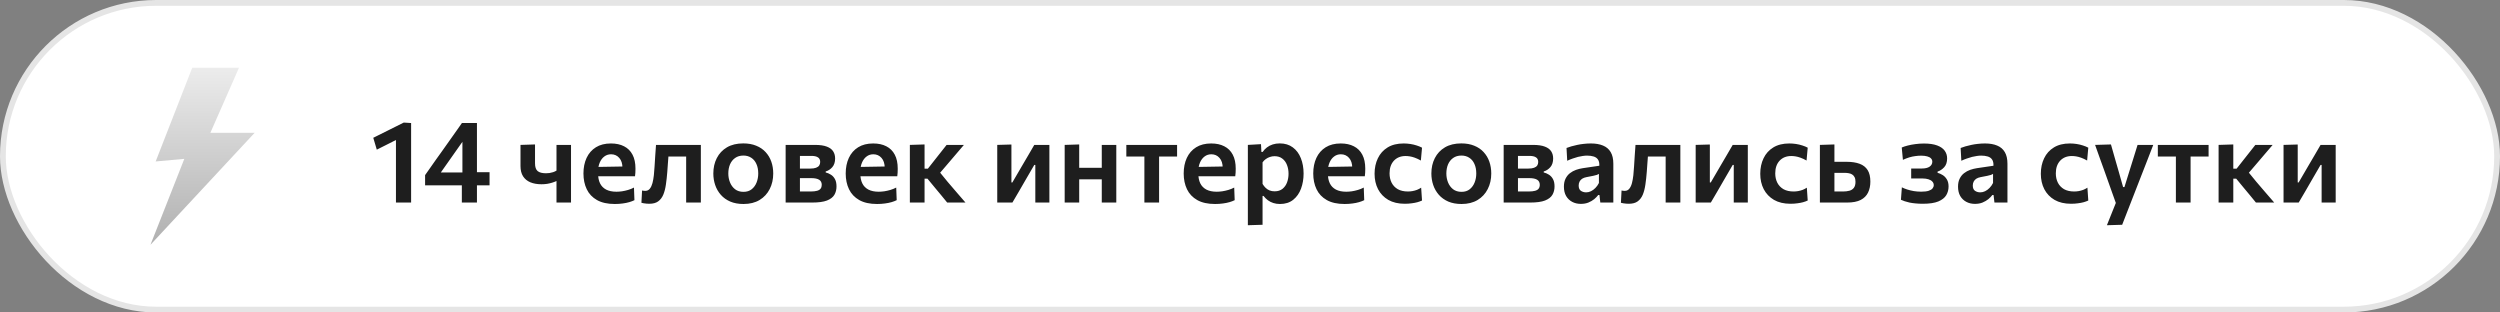
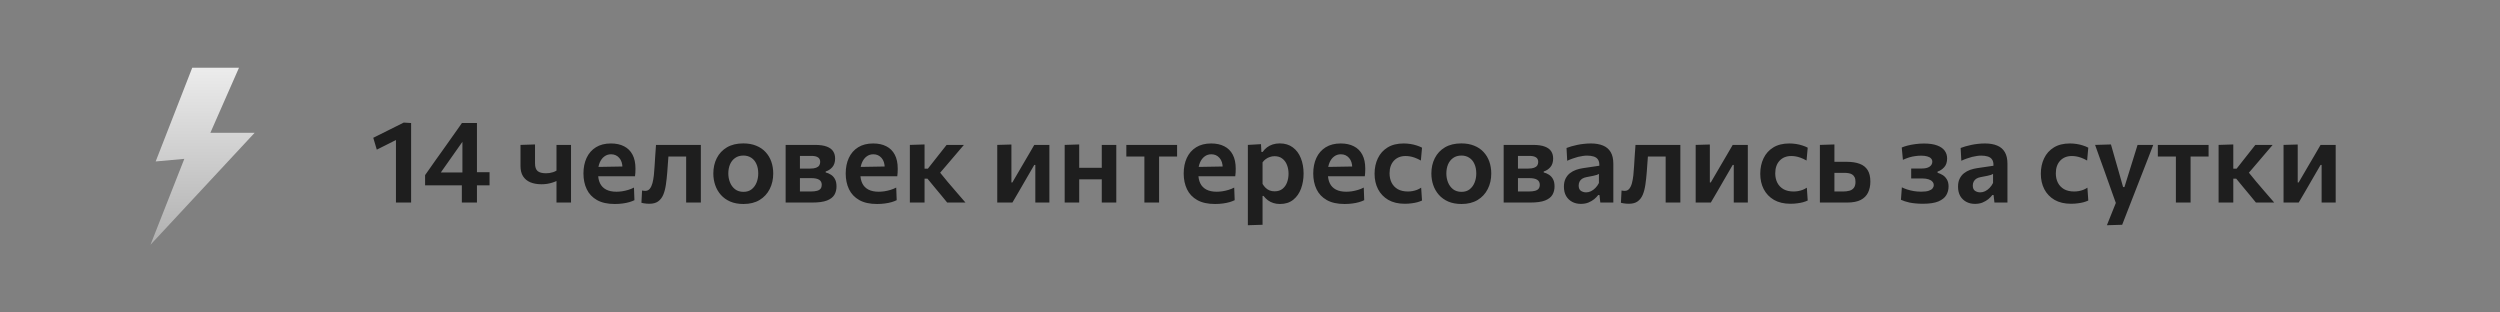
<svg xmlns="http://www.w3.org/2000/svg" width="216" height="27" viewBox="0 0 216 27" fill="none">
  <rect x="0" y="0" width="216" height="27" fill="#808080" stroke="none" />
-   <rect x="0.25" y="0.25" width="215.5" height="26.5" rx="13.25" fill="white" />
-   <rect x="0.25" y="0.25" width="215.5" height="26.5" rx="13.25" stroke="#E5E5E5" stroke-width="0.5" />
  <path d="M16.61 5.85L13.45 13.95L15.925 13.725L13 21.15L22 11.475H18.175L20.65 5.85L16.61 5.85Z" fill="url(#paint0_linear_58_346)" />
  <path d="M32.555 12.93L32.25 11.905C32.69 11.685 33.128 11.467 33.565 11.25C34.005 11.03 34.445 10.81 34.885 10.59L34.84 11.775C34.46 11.968 34.08 12.162 33.7 12.355C33.32 12.545 32.938 12.737 32.555 12.93ZM34.21 17.5C34.21 17.14 34.21 16.792 34.21 16.455C34.21 16.118 34.21 15.743 34.21 15.33L34.21 13.265C34.21 12.918 34.21 12.572 34.21 12.225C34.21 11.878 34.21 11.53 34.21 11.18L34.885 10.59L35.52 10.63C35.52 11.017 35.52 11.41 35.52 11.81C35.52 12.207 35.52 12.61 35.52 13.02L35.52 15.33C35.52 15.743 35.52 16.118 35.52 16.455C35.52 16.792 35.52 17.14 35.52 17.5L34.21 17.5ZM39.903 17.5C39.903 17.17 39.903 16.857 39.903 16.56C39.903 16.263 39.903 15.918 39.903 15.525L39.953 15.325L39.953 13.29C39.953 12.943 39.953 12.598 39.953 12.255C39.953 11.908 39.953 11.56 39.953 11.21L40.898 10.91C40.718 11.17 40.542 11.423 40.368 11.67C40.198 11.913 40.025 12.157 39.848 12.4L38.718 14.005C38.565 14.222 38.413 14.437 38.263 14.65C38.117 14.86 37.967 15.075 37.813 15.295L37.773 14.9L40.233 14.9L40.388 14.88C40.578 14.88 40.788 14.88 41.018 14.88C41.248 14.88 41.475 14.88 41.698 14.88C41.925 14.88 42.125 14.88 42.298 14.88L42.298 16.01C42.125 16.01 41.925 16.01 41.698 16.01C41.475 16.01 41.248 16.01 41.018 16.01C40.788 16.01 40.578 16.01 40.388 16.01L36.728 16.01L36.728 15.13C36.865 14.937 37.015 14.723 37.178 14.49C37.342 14.257 37.507 14.022 37.673 13.785C37.843 13.548 38 13.33 38.143 13.13L38.993 11.93C39.147 11.713 39.3 11.497 39.453 11.28C39.607 11.063 39.76 10.845 39.913 10.625L41.208 10.625C41.208 11.038 41.208 11.445 41.208 11.845C41.208 12.242 41.208 12.638 41.208 13.035L41.208 15.525C41.208 15.918 41.208 16.263 41.208 16.56C41.208 16.857 41.208 17.17 41.208 17.5L39.903 17.5ZM48.081 17.5C48.081 17.207 48.081 16.9 48.081 16.58C48.081 16.26 48.081 15.947 48.081 15.64C47.965 15.693 47.838 15.742 47.701 15.785C47.568 15.825 47.425 15.858 47.271 15.885C47.121 15.908 46.958 15.92 46.781 15.92C46.414 15.92 46.094 15.863 45.821 15.75C45.551 15.637 45.341 15.463 45.191 15.23C45.044 14.997 44.971 14.702 44.971 14.345C44.971 14.095 44.971 13.87 44.971 13.67C44.971 13.467 44.971 13.272 44.971 13.085C44.971 12.898 44.971 12.71 44.971 12.52L46.226 12.48C46.226 12.733 46.226 12.99 46.226 13.25C46.226 13.507 46.226 13.793 46.226 14.11C46.226 14.43 46.301 14.653 46.451 14.78C46.601 14.907 46.843 14.97 47.176 14.97C47.273 14.97 47.373 14.963 47.476 14.95C47.583 14.933 47.688 14.908 47.791 14.875C47.898 14.838 47.995 14.793 48.081 14.74L48.081 14.515C48.081 14.242 48.081 13.995 48.081 13.775C48.081 13.555 48.081 13.345 48.081 13.145C48.081 12.942 48.081 12.733 48.081 12.52L49.336 12.52C49.336 12.76 49.336 12.997 49.336 13.23C49.336 13.46 49.336 13.705 49.336 13.965C49.336 14.222 49.336 14.51 49.336 14.83L49.336 15.33C49.336 15.743 49.336 16.118 49.336 16.455C49.336 16.792 49.336 17.14 49.336 17.5L48.081 17.5ZM53.12 17.625C52.493 17.625 51.98 17.512 51.58 17.285C51.18 17.058 50.885 16.747 50.695 16.35C50.505 15.953 50.41 15.5 50.41 14.99C50.41 14.483 50.5 14.035 50.68 13.645C50.864 13.252 51.132 12.945 51.485 12.725C51.839 12.505 52.272 12.395 52.785 12.395C53.228 12.395 53.607 12.477 53.92 12.64C54.237 12.8 54.48 13.042 54.65 13.365C54.82 13.685 54.905 14.088 54.905 14.575C54.905 14.705 54.902 14.822 54.895 14.925C54.892 15.028 54.882 15.13 54.865 15.23L53.76 14.785C53.767 14.738 53.772 14.692 53.775 14.645C53.779 14.595 53.78 14.548 53.78 14.505C53.78 14.138 53.688 13.852 53.505 13.645C53.322 13.435 53.085 13.33 52.795 13.33C52.575 13.33 52.382 13.393 52.215 13.52C52.048 13.643 51.917 13.817 51.82 14.04C51.724 14.263 51.675 14.522 51.675 14.815L51.675 15.01C51.675 15.333 51.732 15.612 51.845 15.845C51.959 16.075 52.133 16.253 52.37 16.38C52.607 16.503 52.905 16.565 53.265 16.565C53.405 16.565 53.562 16.553 53.735 16.53C53.912 16.503 54.09 16.463 54.27 16.41C54.45 16.357 54.618 16.288 54.775 16.205L54.815 17.295C54.688 17.358 54.54 17.415 54.37 17.465C54.2 17.515 54.01 17.553 53.8 17.58C53.59 17.61 53.364 17.625 53.12 17.625ZM50.91 15.23L50.91 14.435L54.115 14.38L54.865 14.665L54.865 15.23L50.91 15.23ZM56.104 17.605C56.034 17.605 55.955 17.602 55.869 17.595C55.785 17.588 55.704 17.578 55.624 17.565C55.547 17.555 55.479 17.54 55.419 17.52L55.474 16.46C55.527 16.47 55.579 16.478 55.629 16.485C55.682 16.488 55.724 16.49 55.754 16.49C55.917 16.49 56.047 16.428 56.144 16.305C56.244 16.182 56.32 16.018 56.374 15.815C56.427 15.608 56.467 15.382 56.494 15.135C56.52 14.885 56.54 14.635 56.554 14.385C56.574 14.065 56.594 13.748 56.614 13.435C56.637 13.118 56.659 12.813 56.679 12.52L60.554 12.52C60.554 12.76 60.554 12.997 60.554 13.23C60.554 13.46 60.554 13.705 60.554 13.965C60.554 14.222 60.554 14.51 60.554 14.83L60.554 15.33C60.554 15.743 60.554 16.118 60.554 16.455C60.554 16.792 60.554 17.14 60.554 17.5L59.284 17.5C59.284 17.14 59.284 16.792 59.284 16.455C59.284 16.118 59.284 15.743 59.284 15.33L59.284 14.83C59.284 14.537 59.284 14.273 59.284 14.04C59.284 13.807 59.284 13.585 59.284 13.375C59.284 13.165 59.284 12.947 59.284 12.72L60.039 13.525L57.194 13.525L57.809 12.72C57.792 12.94 57.775 13.173 57.759 13.42C57.742 13.663 57.724 13.907 57.704 14.15C57.687 14.39 57.67 14.623 57.654 14.85C57.624 15.243 57.584 15.608 57.534 15.945C57.487 16.278 57.412 16.57 57.309 16.82C57.205 17.067 57.057 17.26 56.864 17.4C56.674 17.537 56.42 17.605 56.104 17.605ZM64.242 17.625C63.802 17.625 63.419 17.555 63.092 17.415C62.765 17.272 62.494 17.077 62.277 16.83C62.06 16.583 61.899 16.302 61.792 15.985C61.685 15.668 61.632 15.337 61.632 14.99C61.632 14.493 61.732 14.05 61.932 13.66C62.132 13.267 62.424 12.957 62.807 12.73C63.194 12.503 63.664 12.39 64.217 12.39C64.644 12.39 65.017 12.457 65.337 12.59C65.66 12.72 65.93 12.903 66.147 13.14C66.367 13.377 66.532 13.653 66.642 13.97C66.752 14.283 66.807 14.623 66.807 14.99C66.807 15.49 66.705 15.938 66.502 16.335C66.302 16.732 66.01 17.047 65.627 17.28C65.244 17.51 64.782 17.625 64.242 17.625ZM64.237 16.575C64.524 16.575 64.76 16.5 64.947 16.35C65.137 16.197 65.279 16 65.372 15.76C65.465 15.52 65.512 15.263 65.512 14.99C65.512 14.67 65.459 14.395 65.352 14.165C65.249 13.932 65.1 13.753 64.907 13.63C64.714 13.503 64.489 13.44 64.232 13.44C63.949 13.44 63.709 13.51 63.512 13.65C63.319 13.787 63.172 13.972 63.072 14.205C62.975 14.438 62.927 14.7 62.927 14.99C62.927 15.263 62.975 15.52 63.072 15.76C63.169 16 63.314 16.197 63.507 16.35C63.704 16.5 63.947 16.575 64.237 16.575ZM67.879 17.5C67.879 17.137 67.879 16.787 67.879 16.45C67.879 16.11 67.879 15.733 67.879 15.32L67.879 14.82C67.879 14.503 67.879 14.217 67.879 13.96C67.879 13.703 67.879 13.46 67.879 13.23C67.879 12.997 67.879 12.76 67.879 12.52C68.219 12.52 68.617 12.52 69.074 12.52C69.534 12.52 69.982 12.52 70.419 12.52C70.849 12.52 71.19 12.57 71.444 12.67C71.697 12.767 71.879 12.903 71.989 13.08C72.099 13.253 72.154 13.457 72.154 13.69C72.154 14.003 72.074 14.253 71.914 14.44C71.754 14.623 71.562 14.748 71.339 14.815L71.339 14.9C71.495 14.937 71.644 15 71.784 15.09C71.927 15.177 72.044 15.302 72.134 15.465C72.227 15.625 72.274 15.84 72.274 16.11C72.274 16.383 72.212 16.625 72.089 16.835C71.965 17.042 71.752 17.205 71.449 17.325C71.145 17.442 70.719 17.5 70.169 17.5C69.705 17.5 69.28 17.5 68.894 17.5C68.507 17.5 68.169 17.5 67.879 17.5ZM69.114 16.545L70.024 16.545C70.264 16.545 70.454 16.525 70.594 16.485C70.737 16.445 70.84 16.382 70.904 16.295C70.967 16.208 70.999 16.1 70.999 15.97C70.999 15.77 70.924 15.623 70.774 15.53C70.624 15.437 70.397 15.39 70.094 15.39L68.759 15.39L68.759 14.565L70.009 14.565C70.215 14.565 70.38 14.542 70.504 14.495C70.63 14.448 70.722 14.383 70.779 14.3C70.835 14.213 70.864 14.112 70.864 13.995C70.864 13.808 70.799 13.675 70.669 13.595C70.542 13.512 70.357 13.47 70.114 13.47L69.114 13.47C69.114 13.7 69.114 13.92 69.114 14.13C69.114 14.34 69.114 14.57 69.114 14.82L69.114 15.32C69.114 15.547 69.114 15.757 69.114 15.95C69.114 16.143 69.114 16.342 69.114 16.545ZM75.779 17.625C75.152 17.625 74.639 17.512 74.239 17.285C73.839 17.058 73.544 16.747 73.354 16.35C73.164 15.953 73.069 15.5 73.069 14.99C73.069 14.483 73.159 14.035 73.339 13.645C73.522 13.252 73.79 12.945 74.144 12.725C74.497 12.505 74.93 12.395 75.444 12.395C75.887 12.395 76.265 12.477 76.579 12.64C76.895 12.8 77.139 13.042 77.309 13.365C77.479 13.685 77.564 14.088 77.564 14.575C77.564 14.705 77.56 14.822 77.554 14.925C77.55 15.028 77.54 15.13 77.524 15.23L76.419 14.785C76.425 14.738 76.43 14.692 76.434 14.645C76.437 14.595 76.439 14.548 76.439 14.505C76.439 14.138 76.347 13.852 76.164 13.645C75.98 13.435 75.744 13.33 75.454 13.33C75.234 13.33 75.04 13.393 74.874 13.52C74.707 13.643 74.575 13.817 74.479 14.04C74.382 14.263 74.334 14.522 74.334 14.815L74.334 15.01C74.334 15.333 74.39 15.612 74.504 15.845C74.617 16.075 74.792 16.253 75.029 16.38C75.265 16.503 75.564 16.565 75.924 16.565C76.064 16.565 76.22 16.553 76.394 16.53C76.57 16.503 76.749 16.463 76.929 16.41C77.109 16.357 77.277 16.288 77.434 16.205L77.474 17.295C77.347 17.358 77.199 17.415 77.029 17.465C76.859 17.515 76.669 17.553 76.459 17.58C76.249 17.61 76.022 17.625 75.779 17.625ZM73.569 15.23L73.569 14.435L76.774 14.38L77.524 14.665L77.524 15.23L73.569 15.23ZM78.612 17.5C78.612 17.14 78.612 16.792 78.612 16.455C78.612 16.118 78.612 15.743 78.612 15.33L78.612 14.78C78.612 14.46 78.612 14.175 78.612 13.925C78.612 13.675 78.612 13.438 78.612 13.215C78.612 12.992 78.612 12.76 78.612 12.52L79.882 12.48C79.882 12.837 79.882 13.19 79.882 13.54C79.882 13.887 79.882 14.25 79.882 14.63L79.882 15.57C79.882 15.917 79.882 16.243 79.882 16.55C79.882 16.853 79.882 17.17 79.882 17.5L78.612 17.5ZM81.837 17.5C81.667 17.287 81.494 17.075 81.317 16.865C81.144 16.652 80.969 16.442 80.792 16.235L80.132 15.435L79.767 15.435L79.767 14.575L80.167 14.575L80.737 13.85C80.914 13.63 81.089 13.408 81.262 13.185C81.439 12.962 81.614 12.74 81.787 12.52L83.282 12.52C83.029 12.817 82.775 13.113 82.522 13.41C82.269 13.707 82.017 14.002 81.767 14.295L81.017 15.17L80.962 14.595L81.867 15.7C82.127 16 82.385 16.302 82.642 16.605C82.902 16.905 83.16 17.203 83.417 17.5L81.837 17.5ZM86.162 17.5C86.162 17.137 86.162 16.788 86.162 16.455C86.162 16.118 86.162 15.743 86.162 15.33L86.162 14.83C86.162 14.51 86.162 14.222 86.162 13.965C86.162 13.708 86.162 13.463 86.162 13.23C86.162 12.997 86.162 12.76 86.162 12.52L87.387 12.485C87.387 12.708 87.387 12.93 87.387 13.15C87.387 13.37 87.387 13.603 87.387 13.85C87.387 14.093 87.387 14.365 87.387 14.665L87.387 15.765L87.467 15.765L88.292 14.35C88.475 14.043 88.656 13.737 88.832 13.43C89.012 13.12 89.189 12.817 89.362 12.52L90.667 12.52C90.667 12.76 90.667 12.997 90.667 13.23C90.667 13.463 90.667 13.708 90.667 13.965C90.667 14.222 90.667 14.51 90.667 14.83L90.667 15.33C90.667 15.743 90.667 16.118 90.667 16.455C90.667 16.788 90.667 17.137 90.667 17.5L89.452 17.5C89.452 17.147 89.452 16.805 89.452 16.475C89.452 16.142 89.452 15.773 89.452 15.37L89.452 14.25L89.362 14.25L88.552 15.645C88.372 15.958 88.192 16.27 88.012 16.58C87.832 16.89 87.652 17.197 87.472 17.5L86.162 17.5ZM91.988 17.5C91.988 17.14 91.988 16.792 91.988 16.455C91.988 16.118 91.988 15.743 91.988 15.33L91.988 14.83C91.988 14.51 91.988 14.222 91.988 13.965C91.988 13.705 91.988 13.46 91.988 13.23C91.988 12.997 91.988 12.76 91.988 12.52L93.243 12.48C93.243 12.72 93.243 12.96 93.243 13.2C93.243 13.437 93.243 13.687 93.243 13.95C93.243 14.21 93.243 14.503 93.243 14.83L93.243 15.33C93.243 15.743 93.243 16.118 93.243 16.455C93.243 16.792 93.243 17.14 93.243 17.5L91.988 17.5ZM92.748 15.495L92.748 14.5L95.718 14.5L95.718 15.495L92.748 15.495ZM95.193 17.5C95.193 17.14 95.193 16.792 95.193 16.455C95.193 16.118 95.193 15.743 95.193 15.33L95.193 14.83C95.193 14.51 95.193 14.222 95.193 13.965C95.193 13.705 95.193 13.46 95.193 13.23C95.193 12.997 95.193 12.76 95.193 12.52L96.448 12.52C96.448 12.76 96.448 12.997 96.448 13.23C96.448 13.46 96.448 13.705 96.448 13.965C96.448 14.222 96.448 14.51 96.448 14.83L96.448 15.33C96.448 15.743 96.448 16.118 96.448 16.455C96.448 16.792 96.448 17.14 96.448 17.5L95.193 17.5ZM98.875 17.5C98.875 17.14 98.875 16.792 98.875 16.455C98.875 16.118 98.875 15.743 98.875 15.33L98.875 14.83C98.875 14.537 98.875 14.273 98.875 14.04C98.875 13.807 98.875 13.585 98.875 13.375C98.875 13.165 98.875 12.947 98.875 12.72L99.28 13.525L99.065 13.525C98.785 13.525 98.495 13.525 98.195 13.525C97.898 13.525 97.605 13.525 97.315 13.525L97.315 12.52L101.7 12.52L101.7 13.525C101.413 13.525 101.12 13.525 100.82 13.525C100.523 13.525 100.233 13.525 99.95 13.525L99.74 13.525L100.145 12.72C100.145 12.947 100.145 13.165 100.145 13.375C100.145 13.585 100.145 13.807 100.145 14.04C100.145 14.273 100.145 14.537 100.145 14.83L100.145 15.33C100.145 15.743 100.145 16.118 100.145 16.455C100.145 16.792 100.145 17.14 100.145 17.5L98.875 17.5ZM104.981 17.625C104.355 17.625 103.841 17.512 103.441 17.285C103.041 17.058 102.746 16.747 102.556 16.35C102.366 15.953 102.271 15.5 102.271 14.99C102.271 14.483 102.361 14.035 102.541 13.645C102.725 13.252 102.993 12.945 103.346 12.725C103.7 12.505 104.133 12.395 104.646 12.395C105.09 12.395 105.468 12.477 105.781 12.64C106.098 12.8 106.341 13.042 106.511 13.365C106.681 13.685 106.766 14.088 106.766 14.575C106.766 14.705 106.763 14.822 106.756 14.925C106.753 15.028 106.743 15.13 106.726 15.23L105.621 14.785C105.628 14.738 105.633 14.692 105.636 14.645C105.64 14.595 105.641 14.548 105.641 14.505C105.641 14.138 105.55 13.852 105.366 13.645C105.183 13.435 104.946 13.33 104.656 13.33C104.436 13.33 104.243 13.393 104.076 13.52C103.91 13.643 103.778 13.817 103.681 14.04C103.585 14.263 103.536 14.522 103.536 14.815L103.536 15.01C103.536 15.333 103.593 15.612 103.706 15.845C103.82 16.075 103.995 16.253 104.231 16.38C104.468 16.503 104.766 16.565 105.126 16.565C105.266 16.565 105.423 16.553 105.596 16.53C105.773 16.503 105.951 16.463 106.131 16.41C106.311 16.357 106.48 16.288 106.636 16.205L106.676 17.295C106.55 17.358 106.401 17.415 106.231 17.465C106.061 17.515 105.871 17.553 105.661 17.58C105.451 17.61 105.225 17.625 104.981 17.625ZM102.771 15.23L102.771 14.435L105.976 14.38L106.726 14.665L106.726 15.23L102.771 15.23ZM107.815 19.46C107.815 19.1 107.815 18.745 107.815 18.395C107.815 18.045 107.815 17.663 107.815 17.25L107.815 14.83C107.815 14.453 107.815 14.072 107.815 13.685C107.815 13.298 107.815 12.91 107.815 12.52L108.95 12.455L108.985 13.125L109.095 13.125C109.195 12.978 109.317 12.85 109.46 12.74C109.607 12.627 109.773 12.54 109.96 12.48C110.147 12.42 110.352 12.39 110.575 12.39C111.018 12.39 111.393 12.505 111.7 12.735C112.007 12.962 112.238 13.273 112.395 13.67C112.552 14.063 112.63 14.507 112.63 15C112.63 15.463 112.557 15.895 112.41 16.295C112.263 16.695 112.038 17.017 111.735 17.26C111.432 17.503 111.05 17.625 110.59 17.625C110.38 17.625 110.188 17.597 110.015 17.54C109.845 17.487 109.69 17.408 109.55 17.305C109.41 17.202 109.283 17.077 109.17 16.93L109.085 16.93L109.085 17.315C109.085 17.695 109.085 18.05 109.085 18.38C109.085 18.713 109.085 19.06 109.085 19.42L107.815 19.46ZM110.13 16.53C110.407 16.53 110.633 16.458 110.81 16.315C110.99 16.168 111.122 15.98 111.205 15.75C111.288 15.52 111.33 15.273 111.33 15.01C111.33 14.733 111.285 14.482 111.195 14.255C111.108 14.025 110.975 13.842 110.795 13.705C110.618 13.565 110.393 13.495 110.12 13.495C109.983 13.495 109.852 13.517 109.725 13.56C109.598 13.6 109.48 13.66 109.37 13.74C109.26 13.817 109.165 13.912 109.085 14.025L109.085 15.89C109.162 16.02 109.25 16.133 109.35 16.23C109.45 16.327 109.565 16.402 109.695 16.455C109.825 16.505 109.97 16.53 110.13 16.53ZM116.174 17.625C115.547 17.625 115.034 17.512 114.634 17.285C114.234 17.058 113.939 16.747 113.749 16.35C113.559 15.953 113.464 15.5 113.464 14.99C113.464 14.483 113.554 14.035 113.734 13.645C113.917 13.252 114.186 12.945 114.539 12.725C114.892 12.505 115.326 12.395 115.839 12.395C116.282 12.395 116.661 12.477 116.974 12.64C117.291 12.8 117.534 13.042 117.704 13.365C117.874 13.685 117.959 14.088 117.959 14.575C117.959 14.705 117.956 14.822 117.949 14.925C117.946 15.028 117.936 15.13 117.919 15.23L116.814 14.785C116.821 14.738 116.826 14.692 116.829 14.645C116.832 14.595 116.834 14.548 116.834 14.505C116.834 14.138 116.742 13.852 116.559 13.645C116.376 13.435 116.139 13.33 115.849 13.33C115.629 13.33 115.436 13.393 115.269 13.52C115.102 13.643 114.971 13.817 114.874 14.04C114.777 14.263 114.729 14.522 114.729 14.815L114.729 15.01C114.729 15.333 114.786 15.612 114.899 15.845C115.012 16.075 115.187 16.253 115.424 16.38C115.661 16.503 115.959 16.565 116.319 16.565C116.459 16.565 116.616 16.553 116.789 16.53C116.966 16.503 117.144 16.463 117.324 16.41C117.504 16.357 117.672 16.288 117.829 16.205L117.869 17.295C117.742 17.358 117.594 17.415 117.424 17.465C117.254 17.515 117.064 17.553 116.854 17.58C116.644 17.61 116.417 17.625 116.174 17.625ZM113.964 15.23L113.964 14.435L117.169 14.38L117.919 14.665L117.919 15.23L113.964 15.23ZM121.368 17.605C120.811 17.605 120.338 17.493 119.948 17.27C119.561 17.043 119.266 16.735 119.063 16.345C118.863 15.955 118.763 15.512 118.763 15.015C118.763 14.515 118.858 14.068 119.048 13.675C119.238 13.278 119.518 12.967 119.888 12.74C120.261 12.51 120.723 12.395 121.273 12.395C121.469 12.395 121.664 12.41 121.858 12.44C122.051 12.47 122.233 12.513 122.403 12.57C122.576 12.623 122.729 12.687 122.863 12.76L122.763 13.87C122.573 13.763 122.398 13.682 122.238 13.625C122.081 13.568 121.936 13.53 121.803 13.51C121.669 13.49 121.549 13.48 121.443 13.48C121.023 13.48 120.686 13.615 120.433 13.885C120.183 14.155 120.058 14.52 120.058 14.98C120.058 15.283 120.118 15.553 120.238 15.79C120.358 16.023 120.534 16.208 120.768 16.345C121.004 16.478 121.298 16.545 121.648 16.545C121.778 16.545 121.908 16.533 122.038 16.51C122.168 16.487 122.296 16.452 122.423 16.405C122.549 16.355 122.671 16.292 122.788 16.215L122.863 17.325C122.749 17.378 122.618 17.427 122.468 17.47C122.321 17.51 122.156 17.542 121.973 17.565C121.789 17.592 121.588 17.605 121.368 17.605ZM126.28 17.625C125.84 17.625 125.457 17.555 125.13 17.415C124.804 17.272 124.532 17.077 124.315 16.83C124.099 16.583 123.937 16.302 123.83 15.985C123.724 15.668 123.67 15.337 123.67 14.99C123.67 14.493 123.77 14.05 123.97 13.66C124.17 13.267 124.462 12.957 124.845 12.73C125.232 12.503 125.702 12.39 126.255 12.39C126.682 12.39 127.055 12.457 127.375 12.59C127.699 12.72 127.969 12.903 128.185 13.14C128.405 13.377 128.57 13.653 128.68 13.97C128.79 14.283 128.845 14.623 128.845 14.99C128.845 15.49 128.744 15.938 128.54 16.335C128.34 16.732 128.049 17.047 127.665 17.28C127.282 17.51 126.82 17.625 126.28 17.625ZM126.275 16.575C126.562 16.575 126.799 16.5 126.985 16.35C127.175 16.197 127.317 16 127.41 15.76C127.504 15.52 127.55 15.263 127.55 14.99C127.55 14.67 127.497 14.395 127.39 14.165C127.287 13.932 127.139 13.753 126.945 13.63C126.752 13.503 126.527 13.44 126.27 13.44C125.987 13.44 125.747 13.51 125.55 13.65C125.357 13.787 125.21 13.972 125.11 14.205C125.014 14.438 124.965 14.7 124.965 14.99C124.965 15.263 125.014 15.52 125.11 15.76C125.207 16 125.352 16.197 125.545 16.35C125.742 16.5 125.985 16.575 126.275 16.575ZM129.917 17.5C129.917 17.137 129.917 16.787 129.917 16.45C129.917 16.11 129.917 15.733 129.917 15.32L129.917 14.82C129.917 14.503 129.917 14.217 129.917 13.96C129.917 13.703 129.917 13.46 129.917 13.23C129.917 12.997 129.917 12.76 129.917 12.52C130.257 12.52 130.655 12.52 131.112 12.52C131.572 12.52 132.02 12.52 132.457 12.52C132.887 12.52 133.229 12.57 133.482 12.67C133.735 12.767 133.917 12.903 134.027 13.08C134.137 13.253 134.192 13.457 134.192 13.69C134.192 14.003 134.112 14.253 133.952 14.44C133.792 14.623 133.6 14.748 133.377 14.815L133.377 14.9C133.534 14.937 133.682 15 133.822 15.09C133.965 15.177 134.082 15.302 134.172 15.465C134.265 15.625 134.312 15.84 134.312 16.11C134.312 16.383 134.25 16.625 134.127 16.835C134.004 17.042 133.79 17.205 133.487 17.325C133.184 17.442 132.757 17.5 132.207 17.5C131.744 17.5 131.319 17.5 130.932 17.5C130.545 17.5 130.207 17.5 129.917 17.5ZM131.152 16.545L132.062 16.545C132.302 16.545 132.492 16.525 132.632 16.485C132.775 16.445 132.879 16.382 132.942 16.295C133.005 16.208 133.037 16.1 133.037 15.97C133.037 15.77 132.962 15.623 132.812 15.53C132.662 15.437 132.435 15.39 132.132 15.39L130.797 15.39L130.797 14.565L132.047 14.565C132.254 14.565 132.419 14.542 132.542 14.495C132.669 14.448 132.76 14.383 132.817 14.3C132.874 14.213 132.902 14.112 132.902 13.995C132.902 13.808 132.837 13.675 132.707 13.595C132.58 13.512 132.395 13.47 132.152 13.47L131.152 13.47C131.152 13.7 131.152 13.92 131.152 14.13C131.152 14.34 131.152 14.57 131.152 14.82L131.152 15.32C131.152 15.547 131.152 15.757 131.152 15.95C131.152 16.143 131.152 16.342 131.152 16.545ZM136.587 17.615C136.307 17.615 136.057 17.557 135.837 17.44C135.617 17.323 135.442 17.155 135.312 16.935C135.185 16.712 135.122 16.443 135.122 16.13C135.122 15.853 135.17 15.62 135.267 15.43C135.364 15.237 135.49 15.08 135.647 14.96C135.807 14.837 135.982 14.742 136.172 14.675C136.365 14.608 136.56 14.56 136.757 14.53L138.182 14.32C138.192 14.087 138.152 13.907 138.062 13.78C137.975 13.653 137.85 13.567 137.687 13.52C137.524 13.47 137.335 13.445 137.122 13.445C137.009 13.445 136.885 13.455 136.752 13.475C136.622 13.492 136.484 13.518 136.337 13.555C136.194 13.592 136.044 13.638 135.887 13.695C135.73 13.748 135.57 13.813 135.407 13.89L135.347 12.785C135.47 12.738 135.609 12.692 135.762 12.645C135.919 12.598 136.089 12.557 136.272 12.52C136.455 12.48 136.645 12.45 136.842 12.43C137.042 12.407 137.247 12.395 137.457 12.395C137.864 12.395 138.21 12.455 138.497 12.575C138.787 12.692 139.009 12.88 139.162 13.14C139.315 13.397 139.392 13.732 139.392 14.145C139.392 14.305 139.392 14.503 139.392 14.74C139.392 14.977 139.392 15.193 139.392 15.39L139.392 15.94C139.392 16.183 139.392 16.432 139.392 16.685C139.392 16.935 139.392 17.207 139.392 17.5L138.267 17.5L138.192 16.85L138.087 16.85C137.994 16.973 137.877 17.093 137.737 17.21C137.597 17.323 137.43 17.42 137.237 17.5C137.047 17.577 136.83 17.615 136.587 17.615ZM137.047 16.62C137.187 16.62 137.325 16.587 137.462 16.52C137.599 16.453 137.725 16.36 137.842 16.24C137.962 16.12 138.064 15.977 138.147 15.81L138.147 15.025C138.104 15.055 138.045 15.083 137.972 15.11C137.902 15.133 137.797 15.16 137.657 15.19C137.517 15.22 137.32 15.258 137.067 15.305C136.924 15.332 136.802 15.377 136.702 15.44C136.605 15.503 136.53 15.585 136.477 15.685C136.424 15.785 136.397 15.9 136.397 16.03C136.397 16.247 136.462 16.4 136.592 16.49C136.725 16.577 136.877 16.62 137.047 16.62ZM140.732 17.605C140.662 17.605 140.584 17.602 140.497 17.595C140.414 17.588 140.332 17.578 140.252 17.565C140.175 17.555 140.107 17.54 140.047 17.52L140.102 16.46C140.155 16.47 140.207 16.478 140.257 16.485C140.31 16.488 140.352 16.49 140.382 16.49C140.545 16.49 140.675 16.428 140.772 16.305C140.872 16.182 140.949 16.018 141.002 15.815C141.055 15.608 141.095 15.382 141.122 15.135C141.149 14.885 141.169 14.635 141.182 14.385C141.202 14.065 141.222 13.748 141.242 13.435C141.265 13.118 141.287 12.813 141.307 12.52L145.182 12.52C145.182 12.76 145.182 12.997 145.182 13.23C145.182 13.46 145.182 13.705 145.182 13.965C145.182 14.222 145.182 14.51 145.182 14.83L145.182 15.33C145.182 15.743 145.182 16.118 145.182 16.455C145.182 16.792 145.182 17.14 145.182 17.5L143.912 17.5C143.912 17.14 143.912 16.792 143.912 16.455C143.912 16.118 143.912 15.743 143.912 15.33L143.912 14.83C143.912 14.537 143.912 14.273 143.912 14.04C143.912 13.807 143.912 13.585 143.912 13.375C143.912 13.165 143.912 12.947 143.912 12.72L144.667 13.525L141.822 13.525L142.437 12.72C142.42 12.94 142.404 13.173 142.387 13.42C142.37 13.663 142.352 13.907 142.332 14.15C142.315 14.39 142.299 14.623 142.282 14.85C142.252 15.243 142.212 15.608 142.162 15.945C142.115 16.278 142.04 16.57 141.937 16.82C141.834 17.067 141.685 17.26 141.492 17.4C141.302 17.537 141.049 17.605 140.732 17.605ZM146.506 17.5C146.506 17.137 146.506 16.788 146.506 16.455C146.506 16.118 146.506 15.743 146.506 15.33L146.506 14.83C146.506 14.51 146.506 14.222 146.506 13.965C146.506 13.708 146.506 13.463 146.506 13.23C146.506 12.997 146.506 12.76 146.506 12.52L147.731 12.485C147.731 12.708 147.731 12.93 147.731 13.15C147.731 13.37 147.731 13.603 147.731 13.85C147.731 14.093 147.731 14.365 147.731 14.665L147.731 15.765L147.811 15.765L148.636 14.35C148.819 14.043 148.999 13.737 149.176 13.43C149.356 13.12 149.532 12.817 149.706 12.52L151.011 12.52C151.011 12.76 151.011 12.997 151.011 13.23C151.011 13.463 151.011 13.708 151.011 13.965C151.011 14.222 151.011 14.51 151.011 14.83L151.011 15.33C151.011 15.743 151.011 16.118 151.011 16.455C151.011 16.788 151.011 17.137 151.011 17.5L149.796 17.5C149.796 17.147 149.796 16.805 149.796 16.475C149.796 16.142 149.796 15.773 149.796 15.37L149.796 14.25L149.706 14.25L148.896 15.645C148.716 15.958 148.536 16.27 148.356 16.58C148.176 16.89 147.996 17.197 147.816 17.5L146.506 17.5ZM154.691 17.605C154.135 17.605 153.661 17.493 153.271 17.27C152.885 17.043 152.59 16.735 152.386 16.345C152.186 15.955 152.086 15.512 152.086 15.015C152.086 14.515 152.181 14.068 152.371 13.675C152.561 13.278 152.841 12.967 153.211 12.74C153.585 12.51 154.046 12.395 154.596 12.395C154.793 12.395 154.988 12.41 155.181 12.44C155.375 12.47 155.556 12.513 155.726 12.57C155.9 12.623 156.053 12.687 156.186 12.76L156.086 13.87C155.896 13.763 155.721 13.682 155.561 13.625C155.405 13.568 155.26 13.53 155.126 13.51C154.993 13.49 154.873 13.48 154.766 13.48C154.346 13.48 154.01 13.615 153.756 13.885C153.506 14.155 153.381 14.52 153.381 14.98C153.381 15.283 153.441 15.553 153.561 15.79C153.681 16.023 153.858 16.208 154.091 16.345C154.328 16.478 154.621 16.545 154.971 16.545C155.101 16.545 155.231 16.533 155.361 16.51C155.491 16.487 155.62 16.452 155.746 16.405C155.873 16.355 155.995 16.292 156.111 16.215L156.186 17.325C156.073 17.378 155.941 17.427 155.791 17.47C155.645 17.51 155.48 17.542 155.296 17.565C155.113 17.592 154.911 17.605 154.691 17.605ZM157.239 17.5C157.239 17.137 157.239 16.788 157.239 16.455C157.239 16.118 157.239 15.743 157.239 15.33L157.239 14.83C157.239 14.51 157.239 14.222 157.239 13.965C157.239 13.708 157.239 13.463 157.239 13.23C157.239 12.997 157.239 12.76 157.239 12.52L158.494 12.48C158.494 12.82 158.494 13.15 158.494 13.47C158.494 13.79 158.494 14.133 158.494 14.5C158.494 14.873 158.494 15.222 158.494 15.545C158.494 15.868 158.494 16.202 158.494 16.545L159.239 16.545C159.439 16.545 159.621 16.523 159.784 16.48C159.947 16.437 160.076 16.355 160.169 16.235C160.266 16.112 160.314 15.935 160.314 15.705C160.314 15.538 160.287 15.405 160.234 15.305C160.181 15.202 160.109 15.123 160.019 15.07C159.932 15.017 159.834 14.982 159.724 14.965C159.617 14.945 159.509 14.935 159.399 14.935L158.329 14.935L158.019 13.98C158.216 13.98 158.457 13.98 158.744 13.98C159.031 13.98 159.299 13.98 159.549 13.98C159.992 13.98 160.366 14.037 160.669 14.15C160.976 14.263 161.207 14.445 161.364 14.695C161.521 14.945 161.599 15.277 161.599 15.69C161.599 16.05 161.532 16.367 161.399 16.64C161.269 16.91 161.057 17.122 160.764 17.275C160.471 17.425 160.079 17.5 159.589 17.5C159.112 17.5 158.676 17.5 158.279 17.5C157.882 17.5 157.536 17.5 157.239 17.5ZM166.131 17.605C165.904 17.605 165.694 17.595 165.501 17.575C165.311 17.558 165.136 17.533 164.976 17.5C164.819 17.463 164.679 17.425 164.556 17.385C164.433 17.345 164.328 17.303 164.241 17.26L164.321 16.185C164.451 16.252 164.603 16.313 164.776 16.37C164.953 16.427 165.144 16.473 165.351 16.51C165.558 16.543 165.771 16.56 165.991 16.56C166.261 16.56 166.474 16.535 166.631 16.485C166.791 16.432 166.904 16.363 166.971 16.28C167.041 16.193 167.076 16.098 167.076 15.995C167.076 15.875 167.034 15.772 166.951 15.685C166.871 15.598 166.759 15.533 166.616 15.49C166.473 15.443 166.304 15.42 166.111 15.42C165.914 15.42 165.738 15.42 165.581 15.42C165.428 15.42 165.276 15.42 165.126 15.42L165.126 14.56C165.259 14.56 165.396 14.56 165.536 14.56C165.679 14.56 165.843 14.56 166.026 14.56C166.333 14.56 166.563 14.507 166.716 14.4C166.873 14.29 166.951 14.147 166.951 13.97C166.951 13.857 166.913 13.762 166.836 13.685C166.759 13.605 166.649 13.547 166.506 13.51C166.363 13.47 166.189 13.45 165.986 13.45C165.823 13.45 165.658 13.462 165.491 13.485C165.324 13.505 165.151 13.542 164.971 13.595C164.794 13.648 164.608 13.72 164.411 13.81L164.311 12.745C164.454 12.682 164.626 12.625 164.826 12.575C165.029 12.522 165.251 12.48 165.491 12.45C165.734 12.417 165.979 12.4 166.226 12.4C166.689 12.4 167.069 12.455 167.366 12.565C167.663 12.675 167.881 12.827 168.021 13.02C168.161 13.213 168.231 13.435 168.231 13.685C168.231 14.008 168.148 14.262 167.981 14.445C167.814 14.628 167.623 14.755 167.406 14.825L167.406 14.93C167.556 14.97 167.703 15.035 167.846 15.125C167.993 15.215 168.114 15.342 168.211 15.505C168.308 15.665 168.356 15.868 168.356 16.115C168.356 16.388 168.289 16.638 168.156 16.865C168.023 17.088 167.794 17.268 167.471 17.405C167.148 17.538 166.701 17.605 166.131 17.605ZM170.639 17.615C170.359 17.615 170.109 17.557 169.889 17.44C169.669 17.323 169.494 17.155 169.364 16.935C169.237 16.712 169.174 16.443 169.174 16.13C169.174 15.853 169.222 15.62 169.319 15.43C169.416 15.237 169.542 15.08 169.699 14.96C169.859 14.837 170.034 14.742 170.224 14.675C170.417 14.608 170.612 14.56 170.809 14.53L172.234 14.32C172.244 14.087 172.204 13.907 172.114 13.78C172.027 13.653 171.902 13.567 171.739 13.52C171.576 13.47 171.387 13.445 171.174 13.445C171.061 13.445 170.937 13.455 170.804 13.475C170.674 13.492 170.536 13.518 170.389 13.555C170.246 13.592 170.096 13.638 169.939 13.695C169.782 13.748 169.622 13.813 169.459 13.89L169.399 12.785C169.522 12.738 169.661 12.692 169.814 12.645C169.971 12.598 170.141 12.557 170.324 12.52C170.507 12.48 170.697 12.45 170.894 12.43C171.094 12.407 171.299 12.395 171.509 12.395C171.916 12.395 172.262 12.455 172.549 12.575C172.839 12.692 173.061 12.88 173.214 13.14C173.367 13.397 173.444 13.732 173.444 14.145C173.444 14.305 173.444 14.503 173.444 14.74C173.444 14.977 173.444 15.193 173.444 15.39L173.444 15.94C173.444 16.183 173.444 16.432 173.444 16.685C173.444 16.935 173.444 17.207 173.444 17.5L172.319 17.5L172.244 16.85L172.139 16.85C172.046 16.973 171.929 17.093 171.789 17.21C171.649 17.323 171.482 17.42 171.289 17.5C171.099 17.577 170.882 17.615 170.639 17.615ZM171.099 16.62C171.239 16.62 171.377 16.587 171.514 16.52C171.651 16.453 171.777 16.36 171.894 16.24C172.014 16.12 172.116 15.977 172.199 15.81L172.199 15.025C172.156 15.055 172.097 15.083 172.024 15.11C171.954 15.133 171.849 15.16 171.709 15.19C171.569 15.22 171.372 15.258 171.119 15.305C170.976 15.332 170.854 15.377 170.754 15.44C170.657 15.503 170.582 15.585 170.529 15.685C170.476 15.785 170.449 15.9 170.449 16.03C170.449 16.247 170.514 16.4 170.644 16.49C170.777 16.577 170.929 16.62 171.099 16.62ZM178.933 17.605C178.376 17.605 177.903 17.493 177.513 17.27C177.126 17.043 176.831 16.735 176.628 16.345C176.428 15.955 176.328 15.512 176.328 15.015C176.328 14.515 176.423 14.068 176.613 13.675C176.803 13.278 177.083 12.967 177.453 12.74C177.826 12.51 178.288 12.395 178.838 12.395C179.035 12.395 179.23 12.41 179.423 12.44C179.616 12.47 179.798 12.513 179.968 12.57C180.141 12.623 180.295 12.687 180.428 12.76L180.328 13.87C180.138 13.763 179.963 13.682 179.803 13.625C179.646 13.568 179.501 13.53 179.368 13.51C179.235 13.49 179.115 13.48 179.008 13.48C178.588 13.48 178.251 13.615 177.998 13.885C177.748 14.155 177.623 14.52 177.623 14.98C177.623 15.283 177.683 15.553 177.803 15.79C177.923 16.023 178.1 16.208 178.333 16.345C178.57 16.478 178.863 16.545 179.213 16.545C179.343 16.545 179.473 16.533 179.603 16.51C179.733 16.487 179.861 16.452 179.988 16.405C180.115 16.355 180.236 16.292 180.353 16.215L180.428 17.325C180.315 17.378 180.183 17.427 180.033 17.47C179.886 17.51 179.721 17.542 179.538 17.565C179.355 17.592 179.153 17.605 178.933 17.605ZM182.036 19.46C182.173 19.123 182.309 18.782 182.446 18.435C182.586 18.088 182.723 17.748 182.856 17.415L182.856 17.67C182.736 17.327 182.613 16.982 182.486 16.635C182.363 16.285 182.241 15.943 182.121 15.61L181.801 14.71C181.674 14.353 181.543 13.988 181.406 13.615C181.273 13.238 181.143 12.873 181.016 12.52L182.386 12.48C182.496 12.863 182.603 13.238 182.706 13.605C182.813 13.972 182.921 14.348 183.031 14.735L183.436 16.165L183.551 16.165L183.996 14.735C184.113 14.362 184.228 13.993 184.341 13.63C184.454 13.263 184.569 12.893 184.686 12.52L186.041 12.52C185.938 12.787 185.838 13.045 185.741 13.295C185.644 13.545 185.538 13.82 185.421 14.12C185.304 14.42 185.164 14.778 185.001 15.195L184.456 16.595C184.209 17.228 183.999 17.767 183.826 18.21C183.656 18.657 183.499 19.06 183.356 19.42L182.036 19.46ZM187.997 17.5C187.997 17.14 187.997 16.792 187.997 16.455C187.997 16.118 187.997 15.743 187.997 15.33L187.997 14.83C187.997 14.537 187.997 14.273 187.997 14.04C187.997 13.807 187.997 13.585 187.997 13.375C187.997 13.165 187.997 12.947 187.997 12.72L188.402 13.525L188.187 13.525C187.907 13.525 187.617 13.525 187.317 13.525C187.02 13.525 186.727 13.525 186.437 13.525L186.437 12.52L190.822 12.52L190.822 13.525C190.535 13.525 190.242 13.525 189.942 13.525C189.645 13.525 189.355 13.525 189.072 13.525L188.862 13.525L189.267 12.72C189.267 12.947 189.267 13.165 189.267 13.375C189.267 13.585 189.267 13.807 189.267 14.04C189.267 14.273 189.267 14.537 189.267 14.83L189.267 15.33C189.267 15.743 189.267 16.118 189.267 16.455C189.267 16.792 189.267 17.14 189.267 17.5L187.997 17.5ZM191.687 17.5C191.687 17.14 191.687 16.792 191.687 16.455C191.687 16.118 191.687 15.743 191.687 15.33L191.687 14.78C191.687 14.46 191.687 14.175 191.687 13.925C191.687 13.675 191.687 13.438 191.687 13.215C191.687 12.992 191.687 12.76 191.687 12.52L192.957 12.48C192.957 12.837 192.957 13.19 192.957 13.54C192.957 13.887 192.957 14.25 192.957 14.63L192.957 15.57C192.957 15.917 192.957 16.243 192.957 16.55C192.957 16.853 192.957 17.17 192.957 17.5L191.687 17.5ZM194.912 17.5C194.742 17.287 194.569 17.075 194.392 16.865C194.219 16.652 194.044 16.442 193.867 16.235L193.207 15.435L192.842 15.435L192.842 14.575L193.242 14.575L193.812 13.85C193.989 13.63 194.164 13.408 194.337 13.185C194.514 12.962 194.689 12.74 194.862 12.52L196.357 12.52C196.104 12.817 195.851 13.113 195.597 13.41C195.344 13.707 195.092 14.002 194.842 14.295L194.092 15.17L194.037 14.595L194.942 15.7C195.202 16 195.461 16.302 195.717 16.605C195.977 16.905 196.236 17.203 196.492 17.5L194.912 17.5ZM197.298 17.5C197.298 17.137 197.298 16.788 197.298 16.455C197.298 16.118 197.298 15.743 197.298 15.33L197.298 14.83C197.298 14.51 197.298 14.222 197.298 13.965C197.298 13.708 197.298 13.463 197.298 13.23C197.298 12.997 197.298 12.76 197.298 12.52L198.523 12.485C198.523 12.708 198.523 12.93 198.523 13.15C198.523 13.37 198.523 13.603 198.523 13.85C198.523 14.093 198.523 14.365 198.523 14.665L198.523 15.765L198.603 15.765L199.428 14.35C199.611 14.043 199.791 13.737 199.968 13.43C200.148 13.12 200.325 12.817 200.498 12.52L201.803 12.52C201.803 12.76 201.803 12.997 201.803 13.23C201.803 13.463 201.803 13.708 201.803 13.965C201.803 14.222 201.803 14.51 201.803 14.83L201.803 15.33C201.803 15.743 201.803 16.118 201.803 16.455C201.803 16.788 201.803 17.137 201.803 17.5L200.588 17.5C200.588 17.147 200.588 16.805 200.588 16.475C200.588 16.142 200.588 15.773 200.588 15.37L200.588 14.25L200.498 14.25L199.688 15.645C199.508 15.958 199.328 16.27 199.148 16.58C198.968 16.89 198.788 17.197 198.608 17.5L197.298 17.5Z" fill="#1E1E1E" />
  <defs>
    <linearGradient id="paint0_linear_58_346" x1="17.5" y1="5.85" x2="17.5" y2="21.15" gradientUnits="userSpaceOnUse">
      <stop stop-color="#ECECEC" />
      <stop offset="1" stop-color="#B0B0B0" />
    </linearGradient>
  </defs>
</svg>